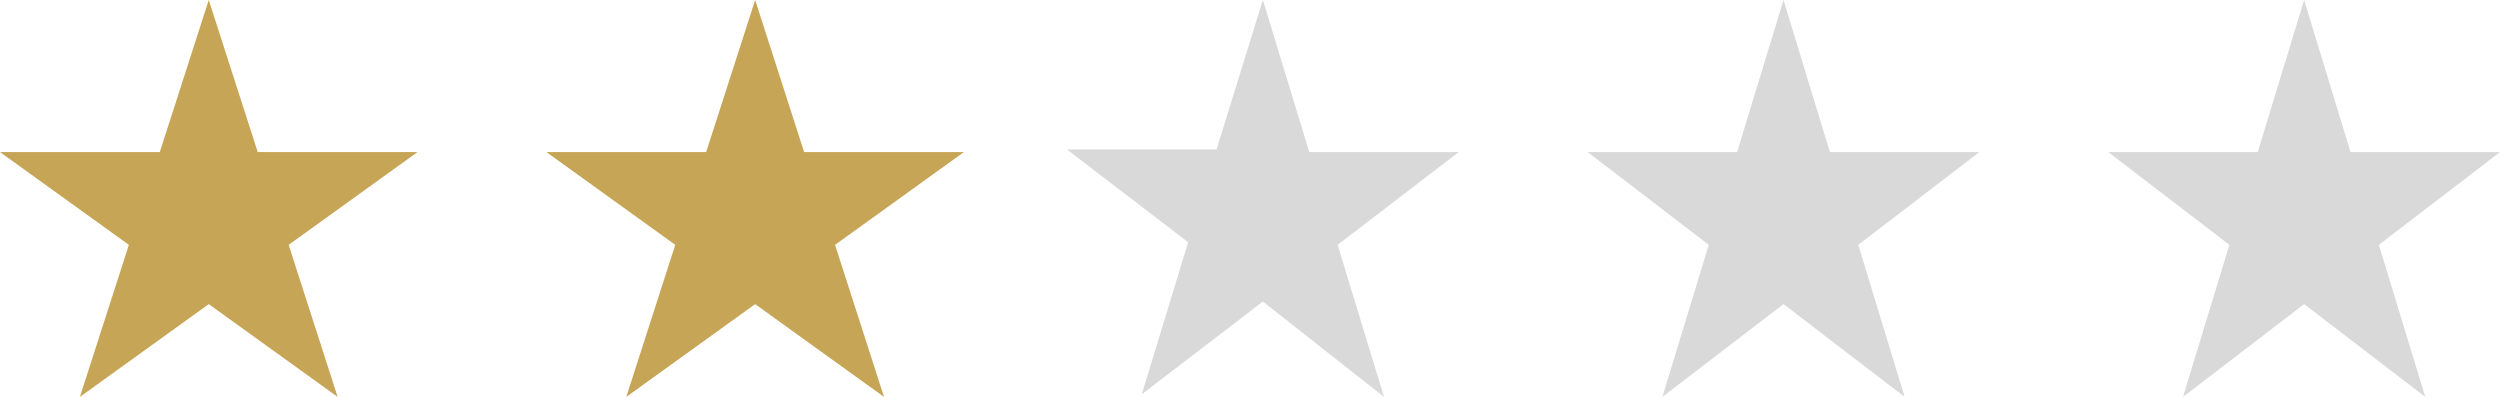
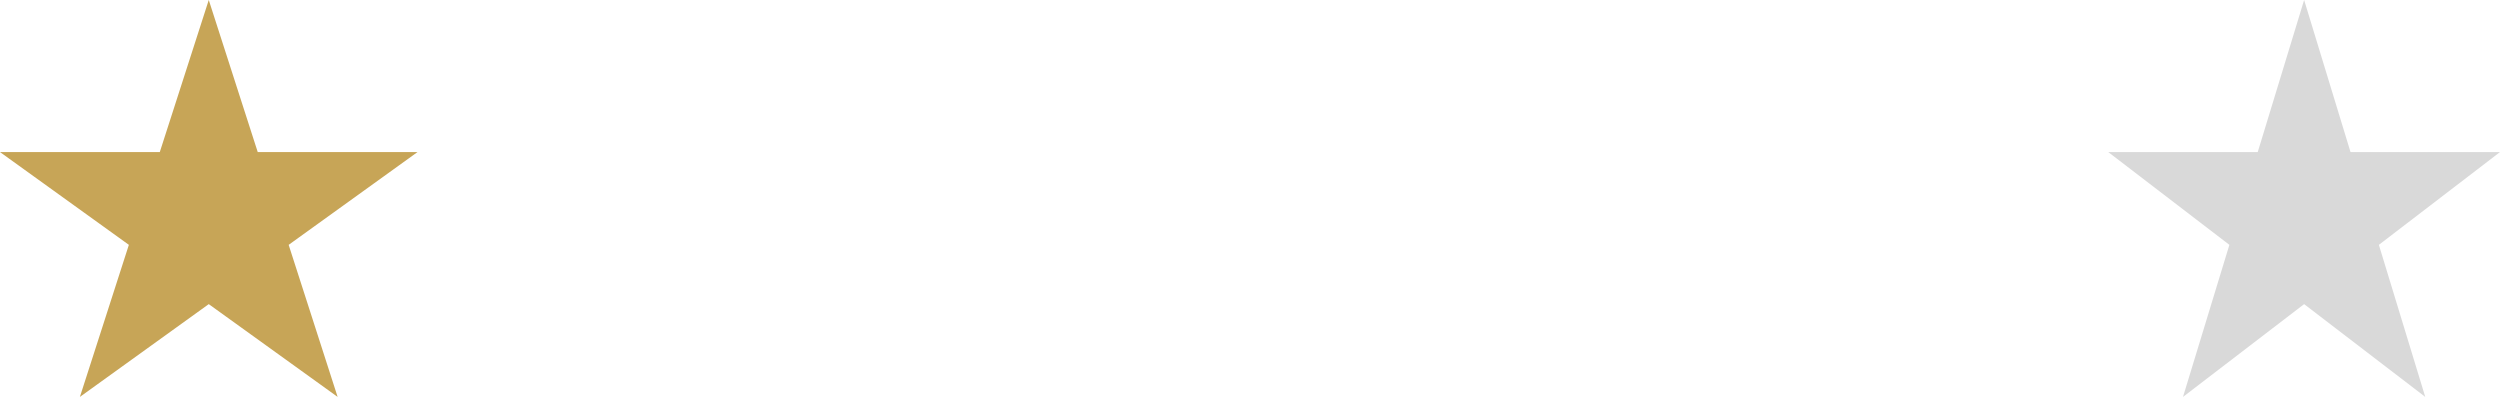
<svg xmlns="http://www.w3.org/2000/svg" version="1.1" id="Calque_1" x="0px" y="0px" viewBox="0 0 97 15.4" style="enable-background:new 0 0 97 15.4;" xml:space="preserve">
  <style type="text/css">
	.st0{fill:#C7A557;}
	.st1{fill:#D9D9D9;}
</style>
  <path class="st0" d="M8.1,0L10,5.9h6.2l-5,3.6l1.9,5.9l-5-3.6l-5,3.6L5,9.5L0,5.9h6.2L8.1,0z" />
  <path class="st1" d="M89.4,0l1.8,5.9H97l-4.7,3.6l1.8,5.9l-4.7-3.6l-4.7,3.6l1.8-5.9l-4.7-3.6h5.8L89.4,0z" />
-   <path class="st1" d="M69.2,0L71,5.9h5.8l-4.7,3.6l1.8,5.9l-4.7-3.6l-4.7,3.6l1.8-5.9l-4.7-3.6h5.8L69.2,0z" />
-   <path class="st1" d="M49,0l1.8,5.9h5.8l-4.7,3.6l1.8,5.9L49,11.7l-4.7,3.6l1.8-5.9l-4.7-3.6h5.8L49,0z" />
-   <path class="st0" d="M29.3,0l1.9,5.9h6.2l-5,3.6l1.9,5.9l-5-3.6l-5,3.6l1.9-5.9l-5-3.6h6.2L29.3,0z" />
</svg>